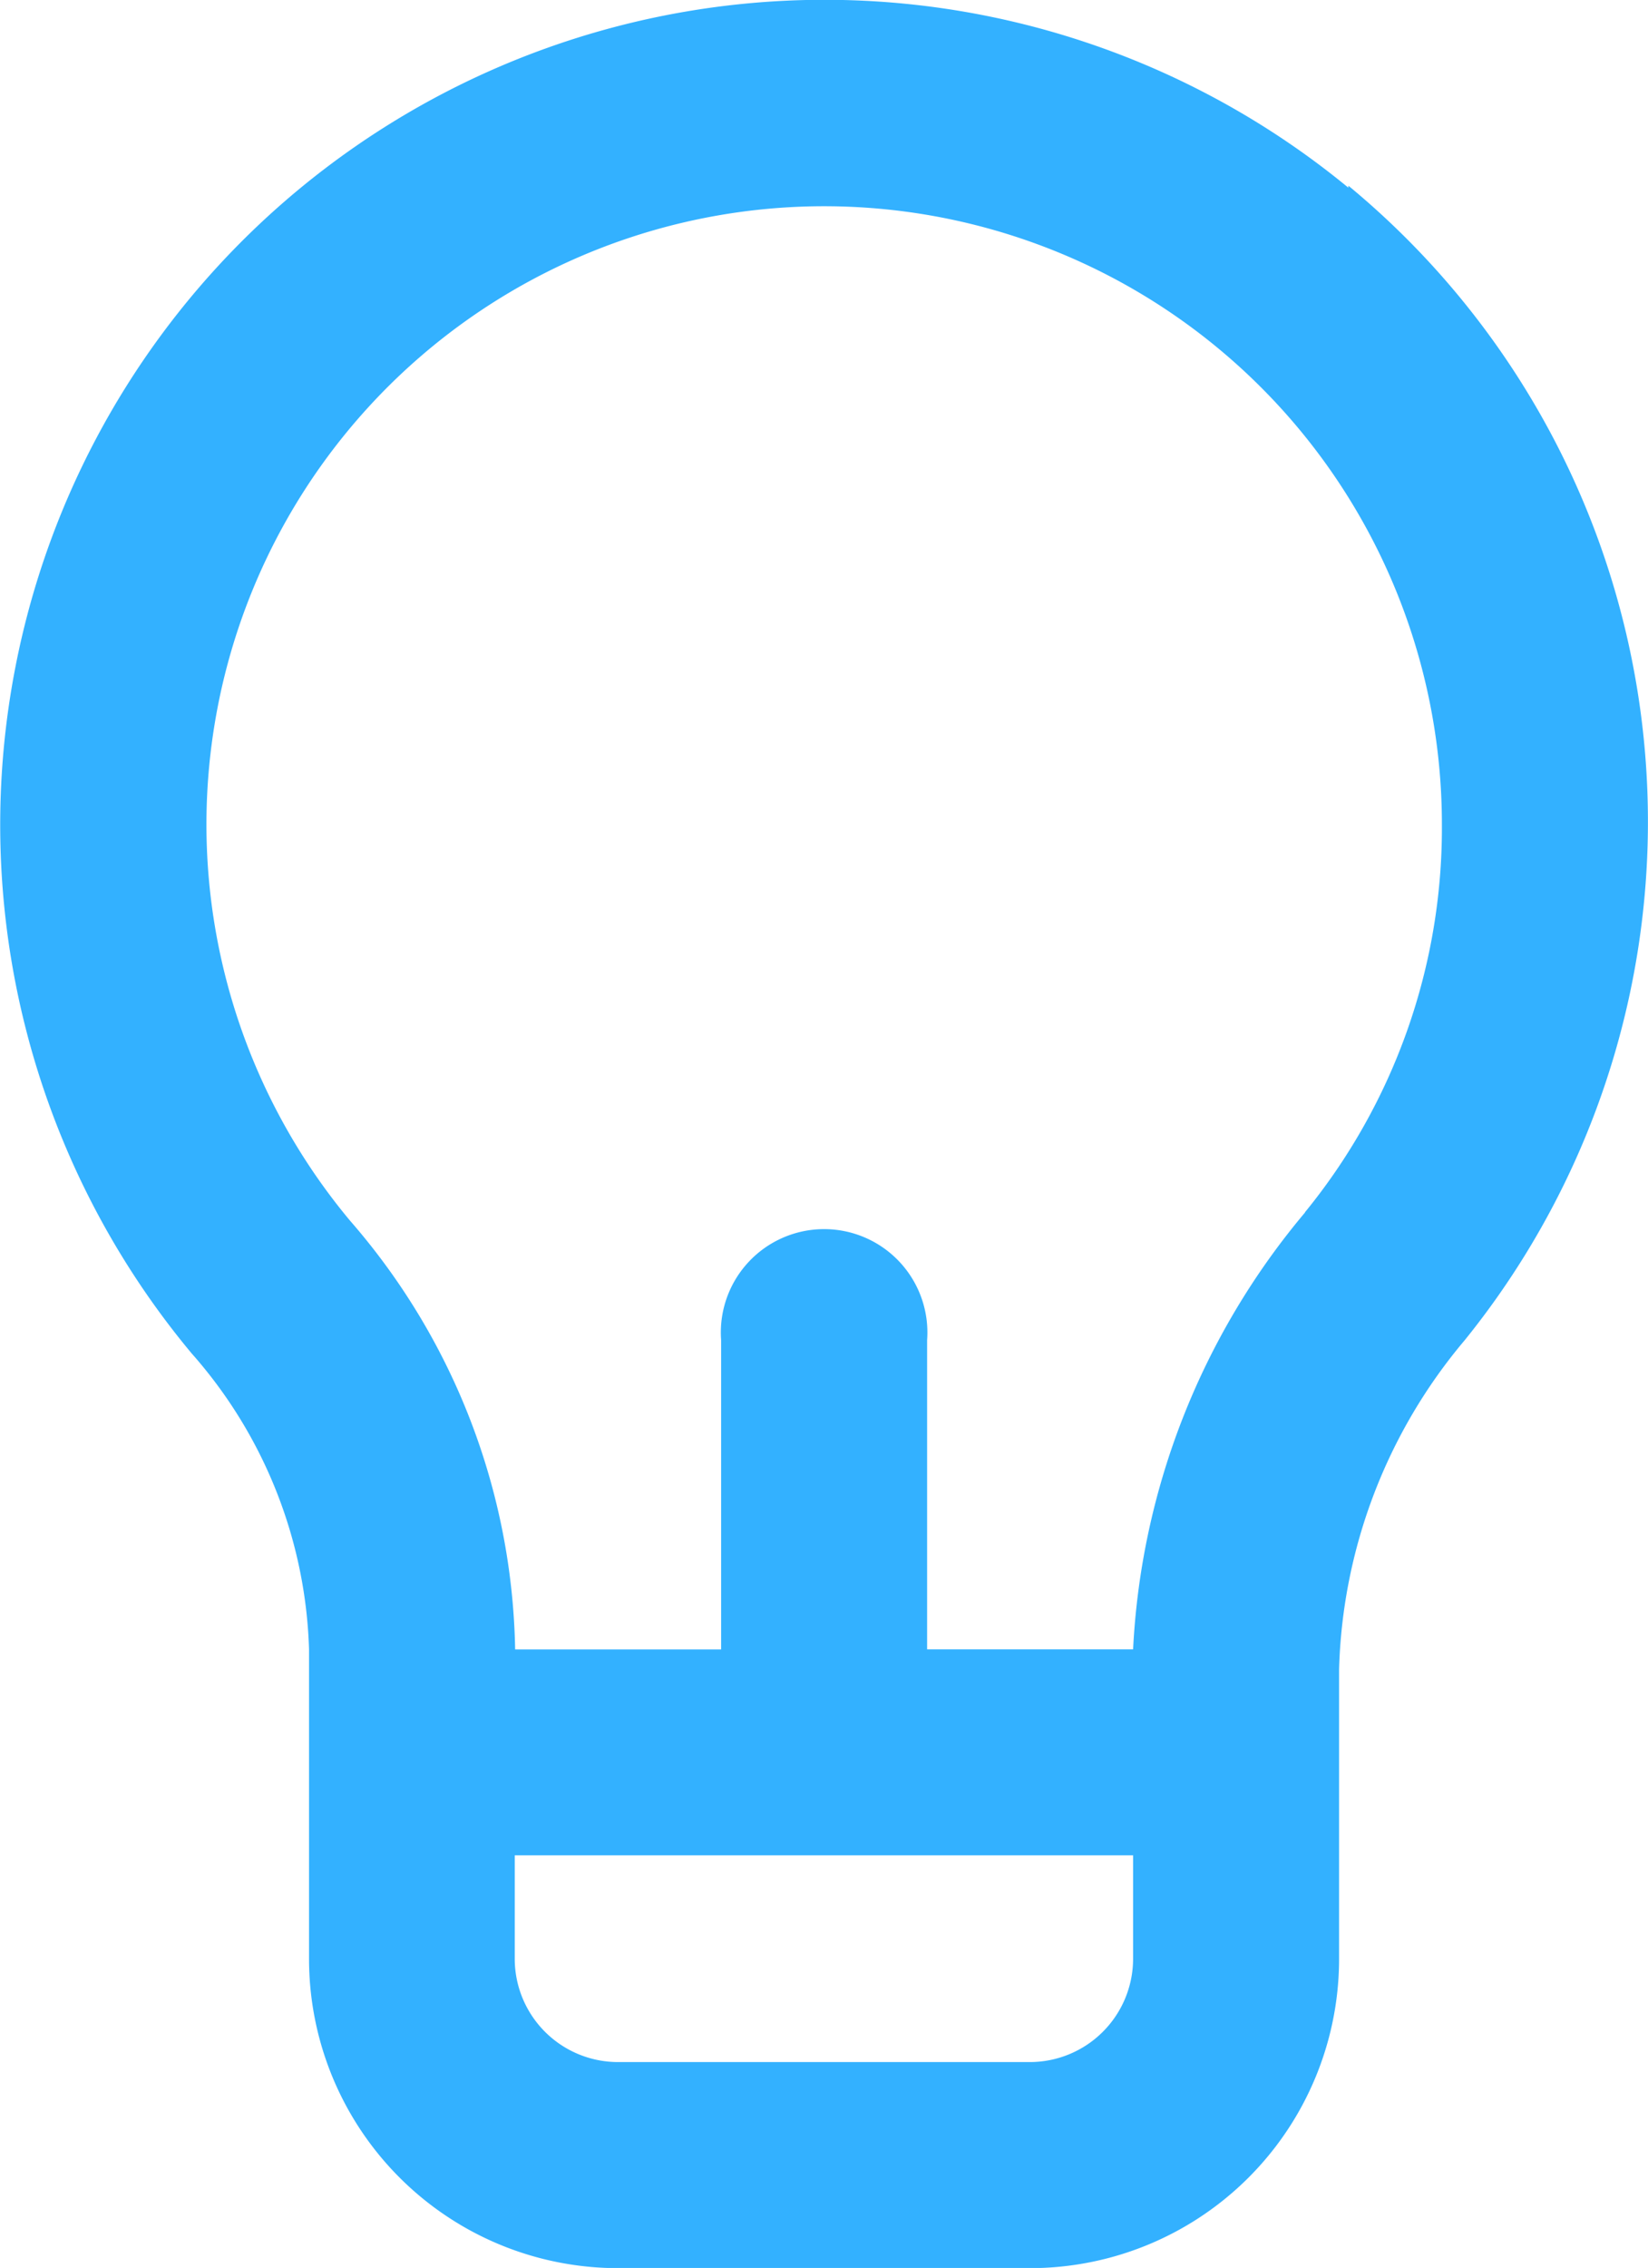
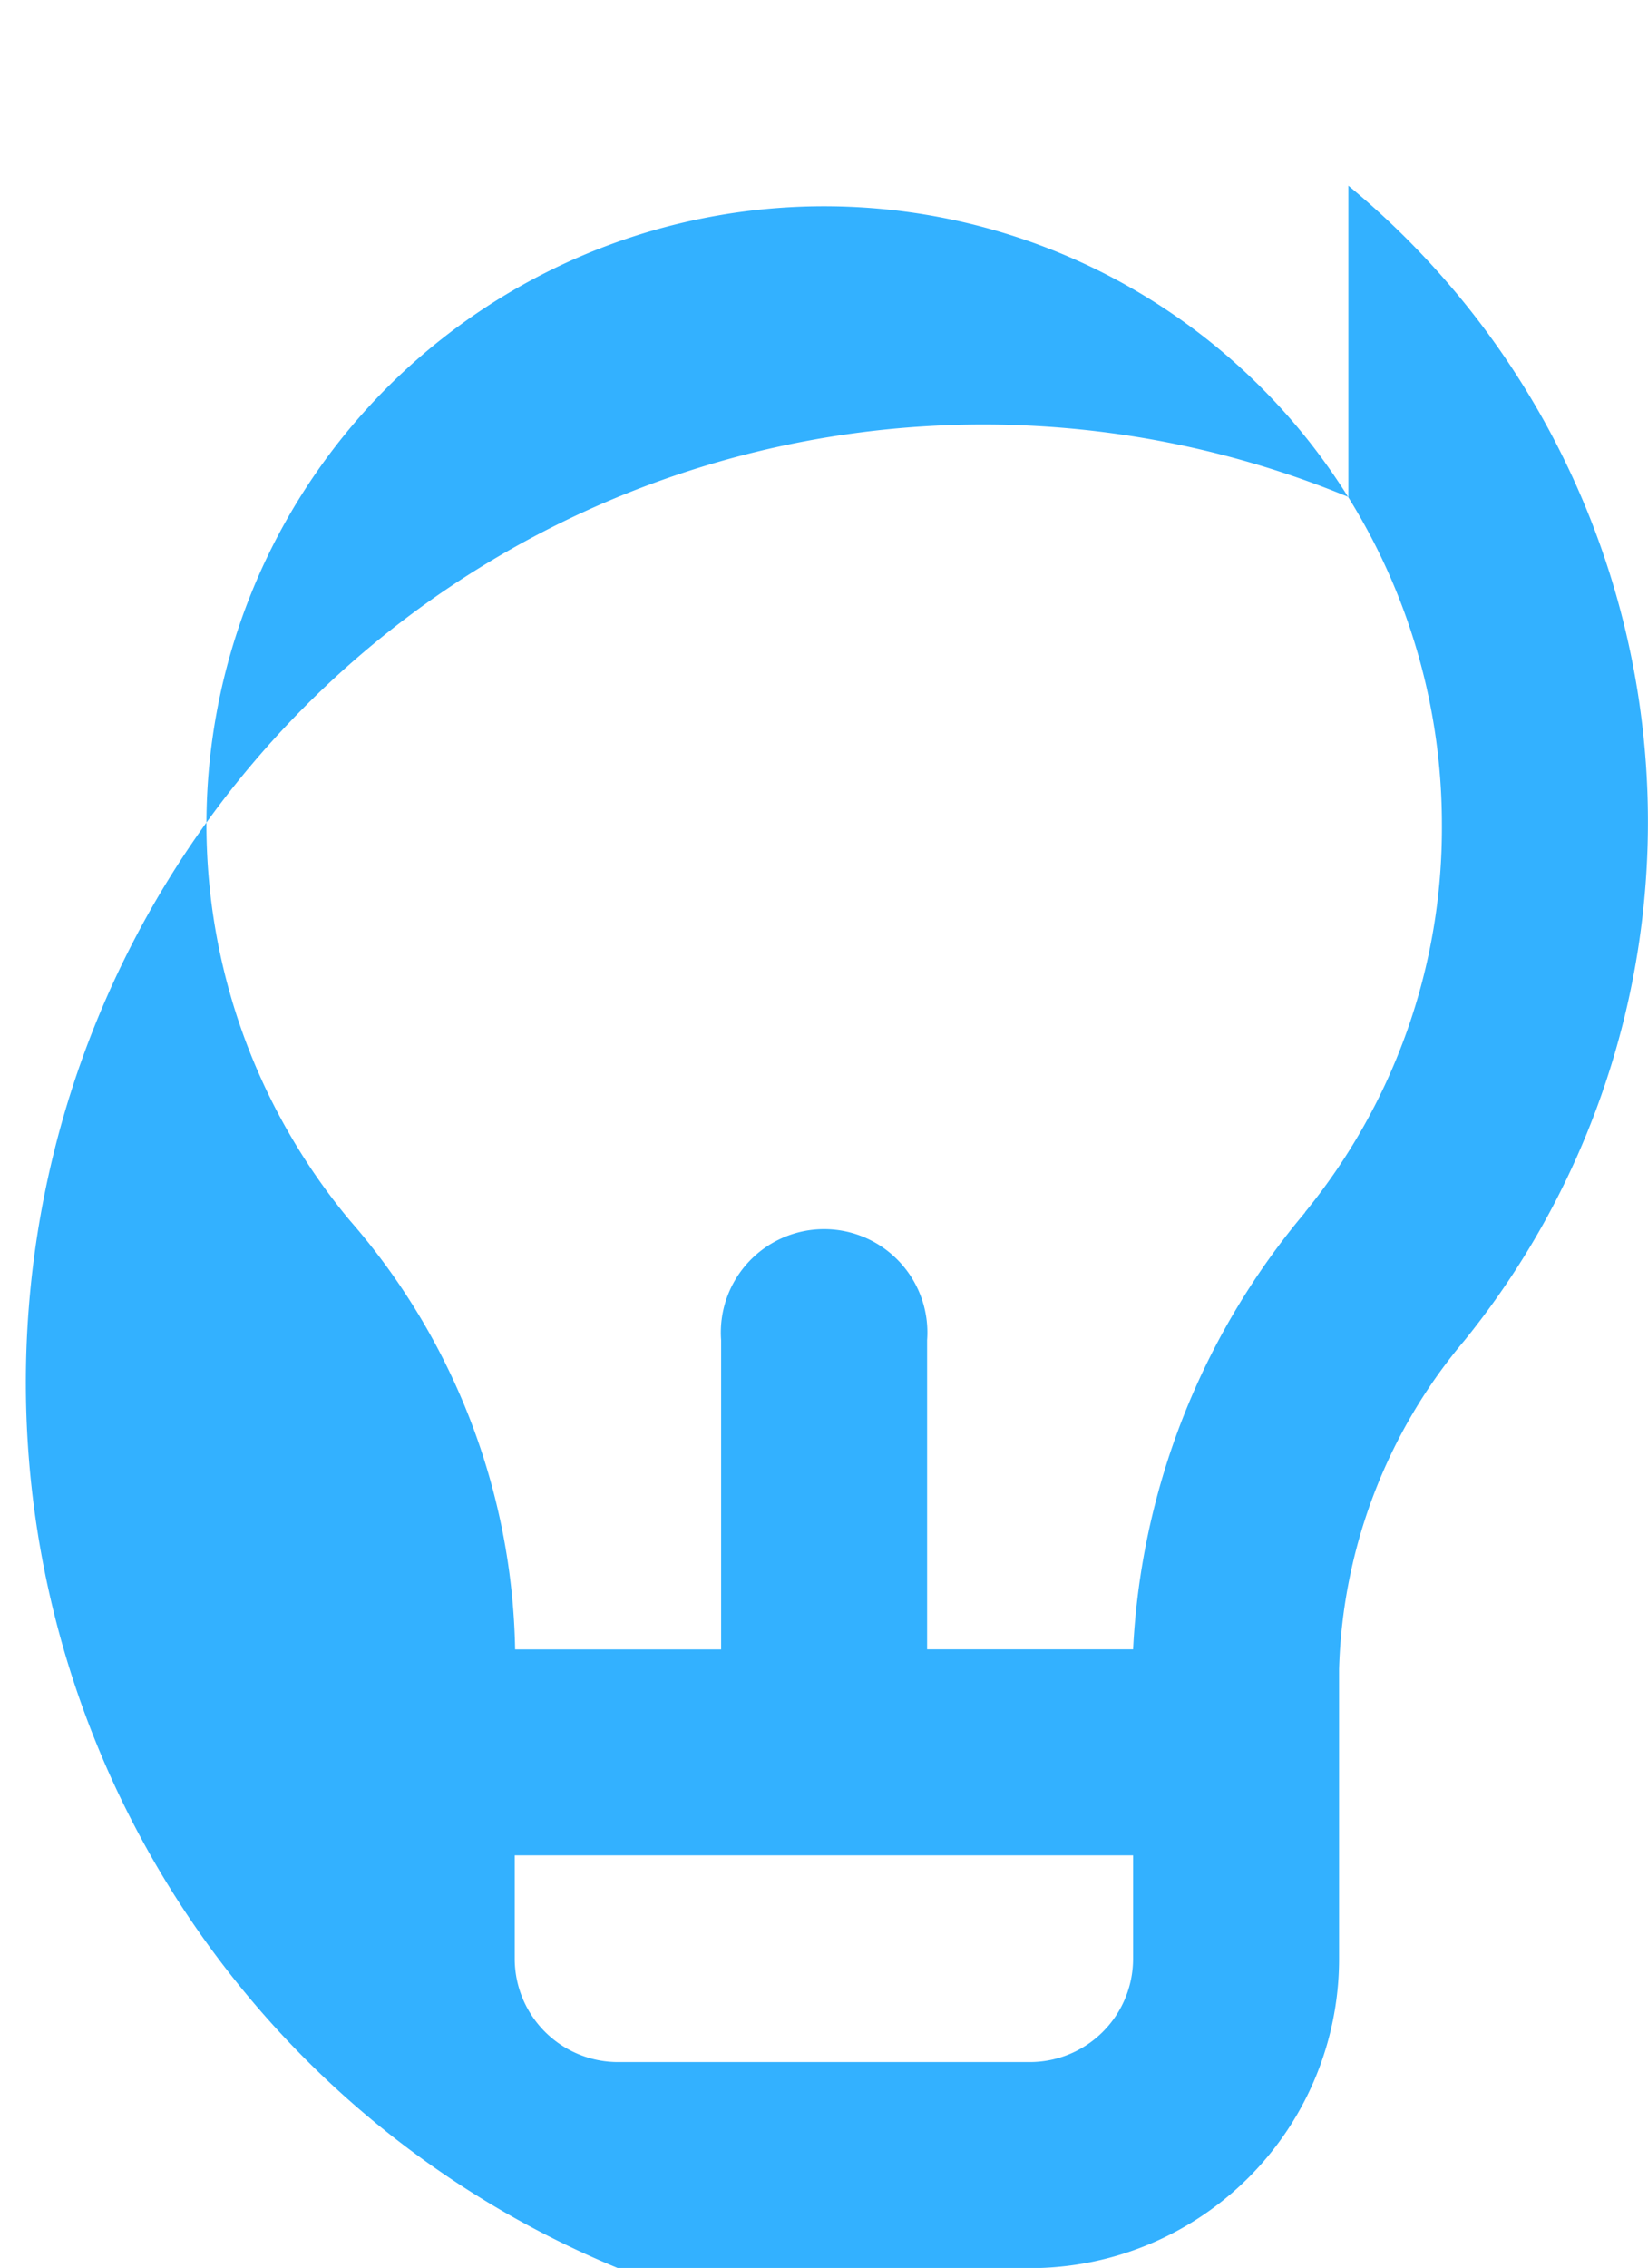
<svg xmlns="http://www.w3.org/2000/svg" width="28.722" height="39.498" viewBox="0 0 28.722 39.498">
-   <path id="light-bulb" d="M27.5,4.268a14.368,14.368,0,0,0-20.161,20.3,8.15,8.15,0,0,1,2.047,5.152v5.386A5.386,5.386,0,0,0,14.771,40.5h7.181a5.386,5.386,0,0,0,5.386-5.386V30.066a9.281,9.281,0,0,1,2.19-5.727A14.362,14.362,0,0,0,27.5,4.233ZM23.748,35.111a1.8,1.8,0,0,1-1.8,1.8H14.771a1.8,1.8,0,0,1-1.8-1.8v-1.8H23.748Zm3-13a12.8,12.8,0,0,0-3,7.612h-3.59V24.339a1.8,1.8,0,1,0-3.59,0v5.386h-3.59A11.669,11.669,0,0,0,10.1,22.257a10.766,10.766,0,1,1,19.03-6.894,10.574,10.574,0,0,1-2.388,6.75Z" transform="translate(-4 -0.999)" fill="#33b1ff" />
+   <path id="light-bulb" d="M27.5,4.268v5.386A5.386,5.386,0,0,0,14.771,40.5h7.181a5.386,5.386,0,0,0,5.386-5.386V30.066a9.281,9.281,0,0,1,2.19-5.727A14.362,14.362,0,0,0,27.5,4.233ZM23.748,35.111a1.8,1.8,0,0,1-1.8,1.8H14.771a1.8,1.8,0,0,1-1.8-1.8v-1.8H23.748Zm3-13a12.8,12.8,0,0,0-3,7.612h-3.59V24.339a1.8,1.8,0,1,0-3.59,0v5.386h-3.59A11.669,11.669,0,0,0,10.1,22.257a10.766,10.766,0,1,1,19.03-6.894,10.574,10.574,0,0,1-2.388,6.75Z" transform="translate(-4 -0.999)" fill="#33b1ff" />
</svg>